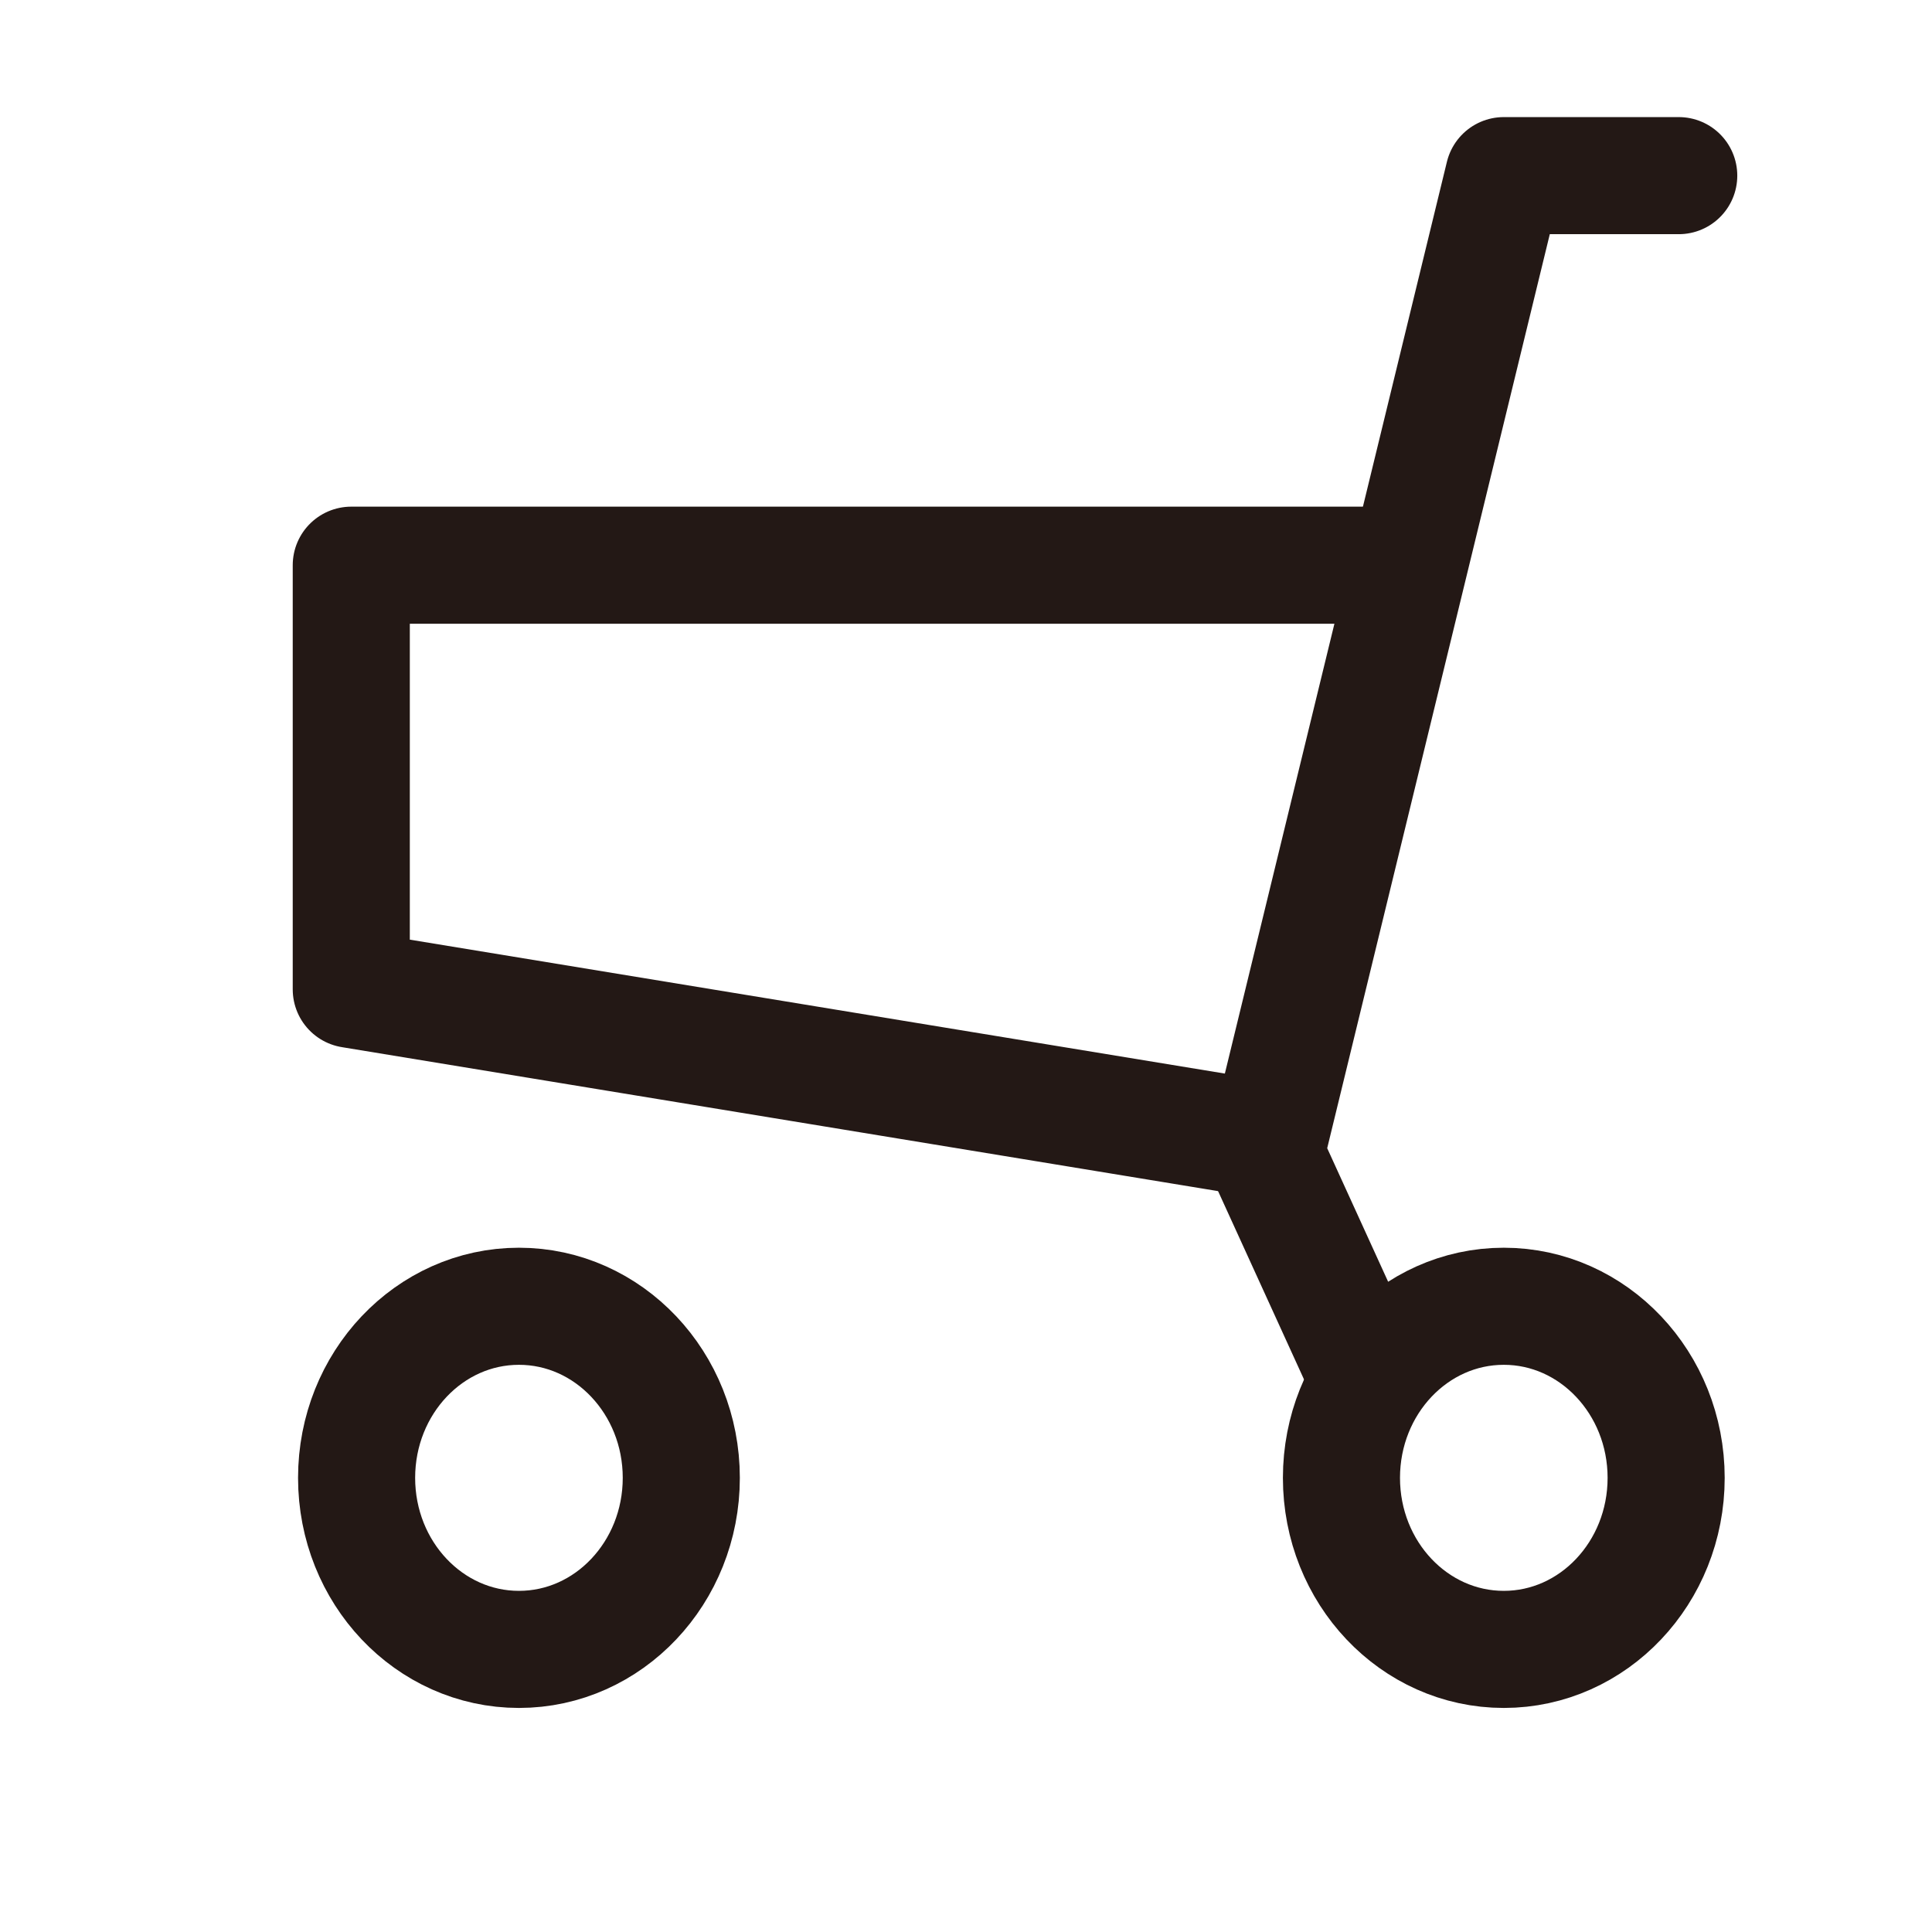
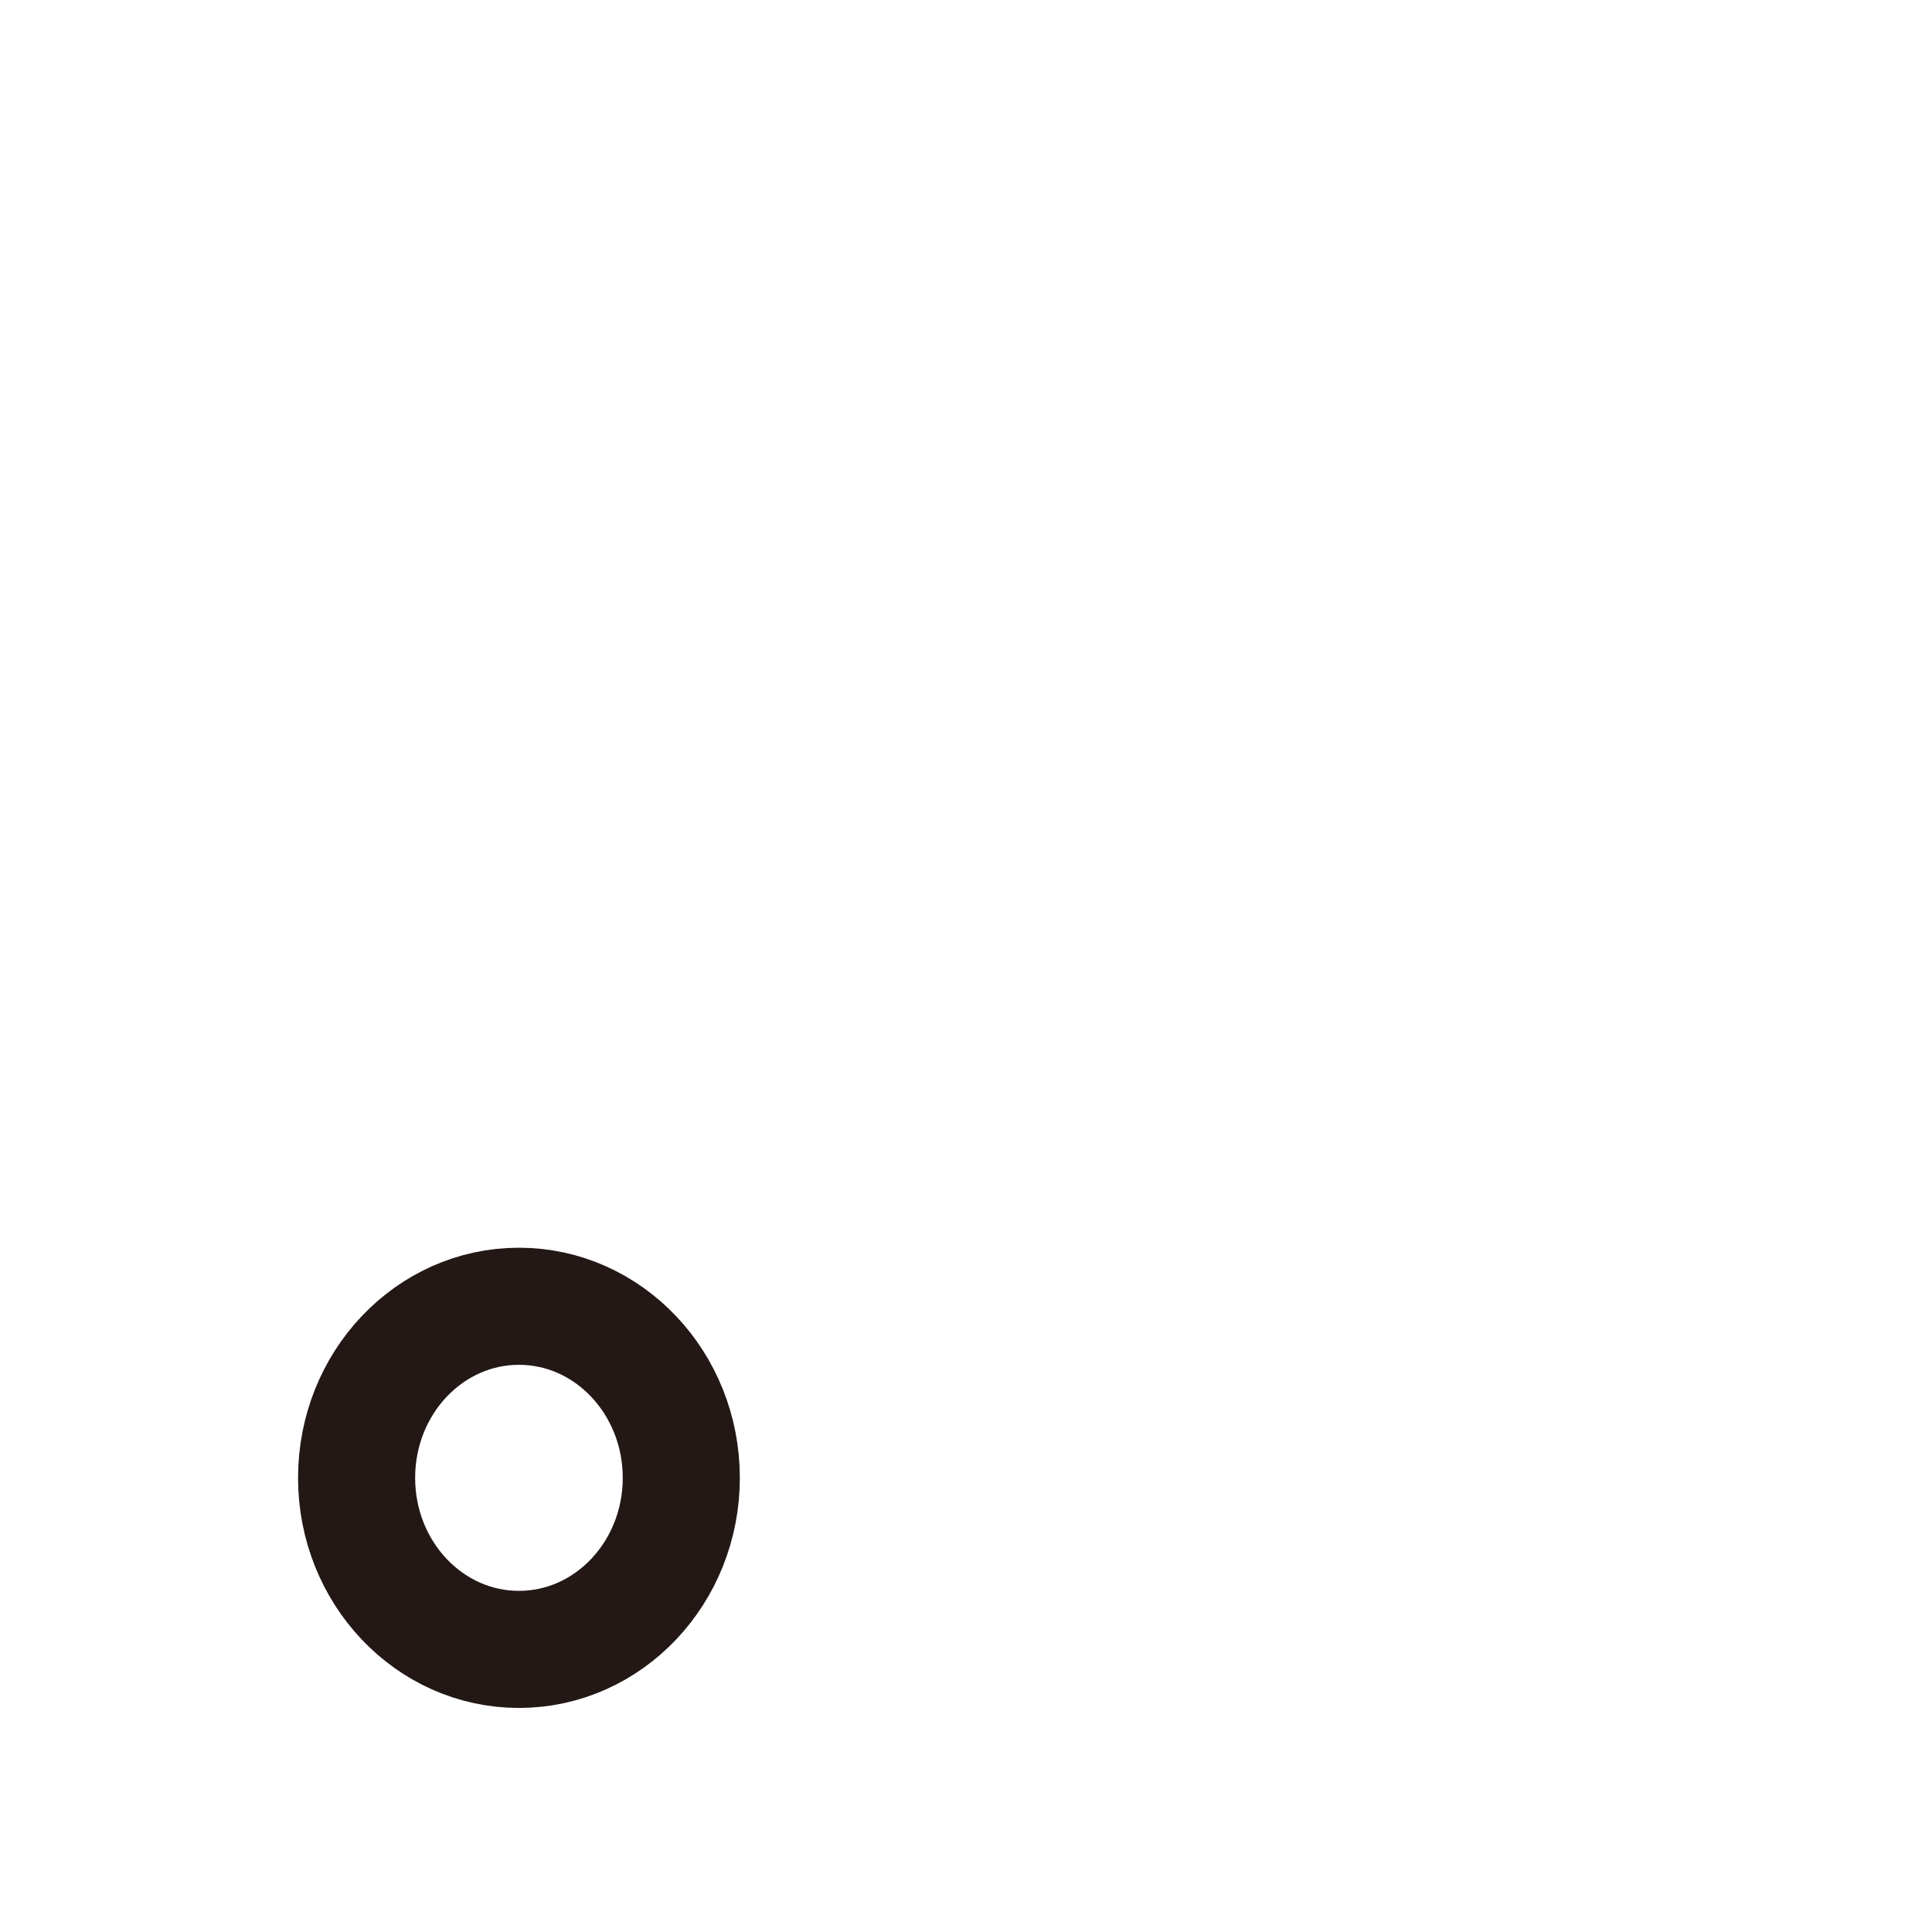
<svg xmlns="http://www.w3.org/2000/svg" width="33" height="33" viewBox="0 0 33 33" fill="none">
-   <path d="M23.605 9.654H6V16.899L21.19 19.395" stroke="#231815" stroke-width="2" stroke-linecap="round" stroke-linejoin="round" />
-   <path d="M28.674 3H25.686L21.616 19.712L23.197 23.177" stroke="#231815" stroke-width="2" stroke-linecap="round" stroke-linejoin="round" />
-   <path d="M25.686 28.173C24.154 28.173 22.913 26.861 22.913 25.243C22.913 23.625 24.154 22.312 25.686 22.312C27.217 22.312 28.459 23.625 28.459 25.243C28.459 26.861 27.217 28.173 25.686 28.173Z" stroke="#231815" stroke-width="2" stroke-linecap="round" stroke-linejoin="round" />
  <path d="M8.864 28.173C7.332 28.173 6.091 26.861 6.091 25.243C6.091 23.625 7.332 22.312 8.864 22.312C10.395 22.312 11.637 23.625 11.637 25.243C11.637 26.861 10.395 28.173 8.864 28.173Z" stroke="#231815" stroke-width="2" stroke-linecap="round" stroke-linejoin="round" />
</svg>